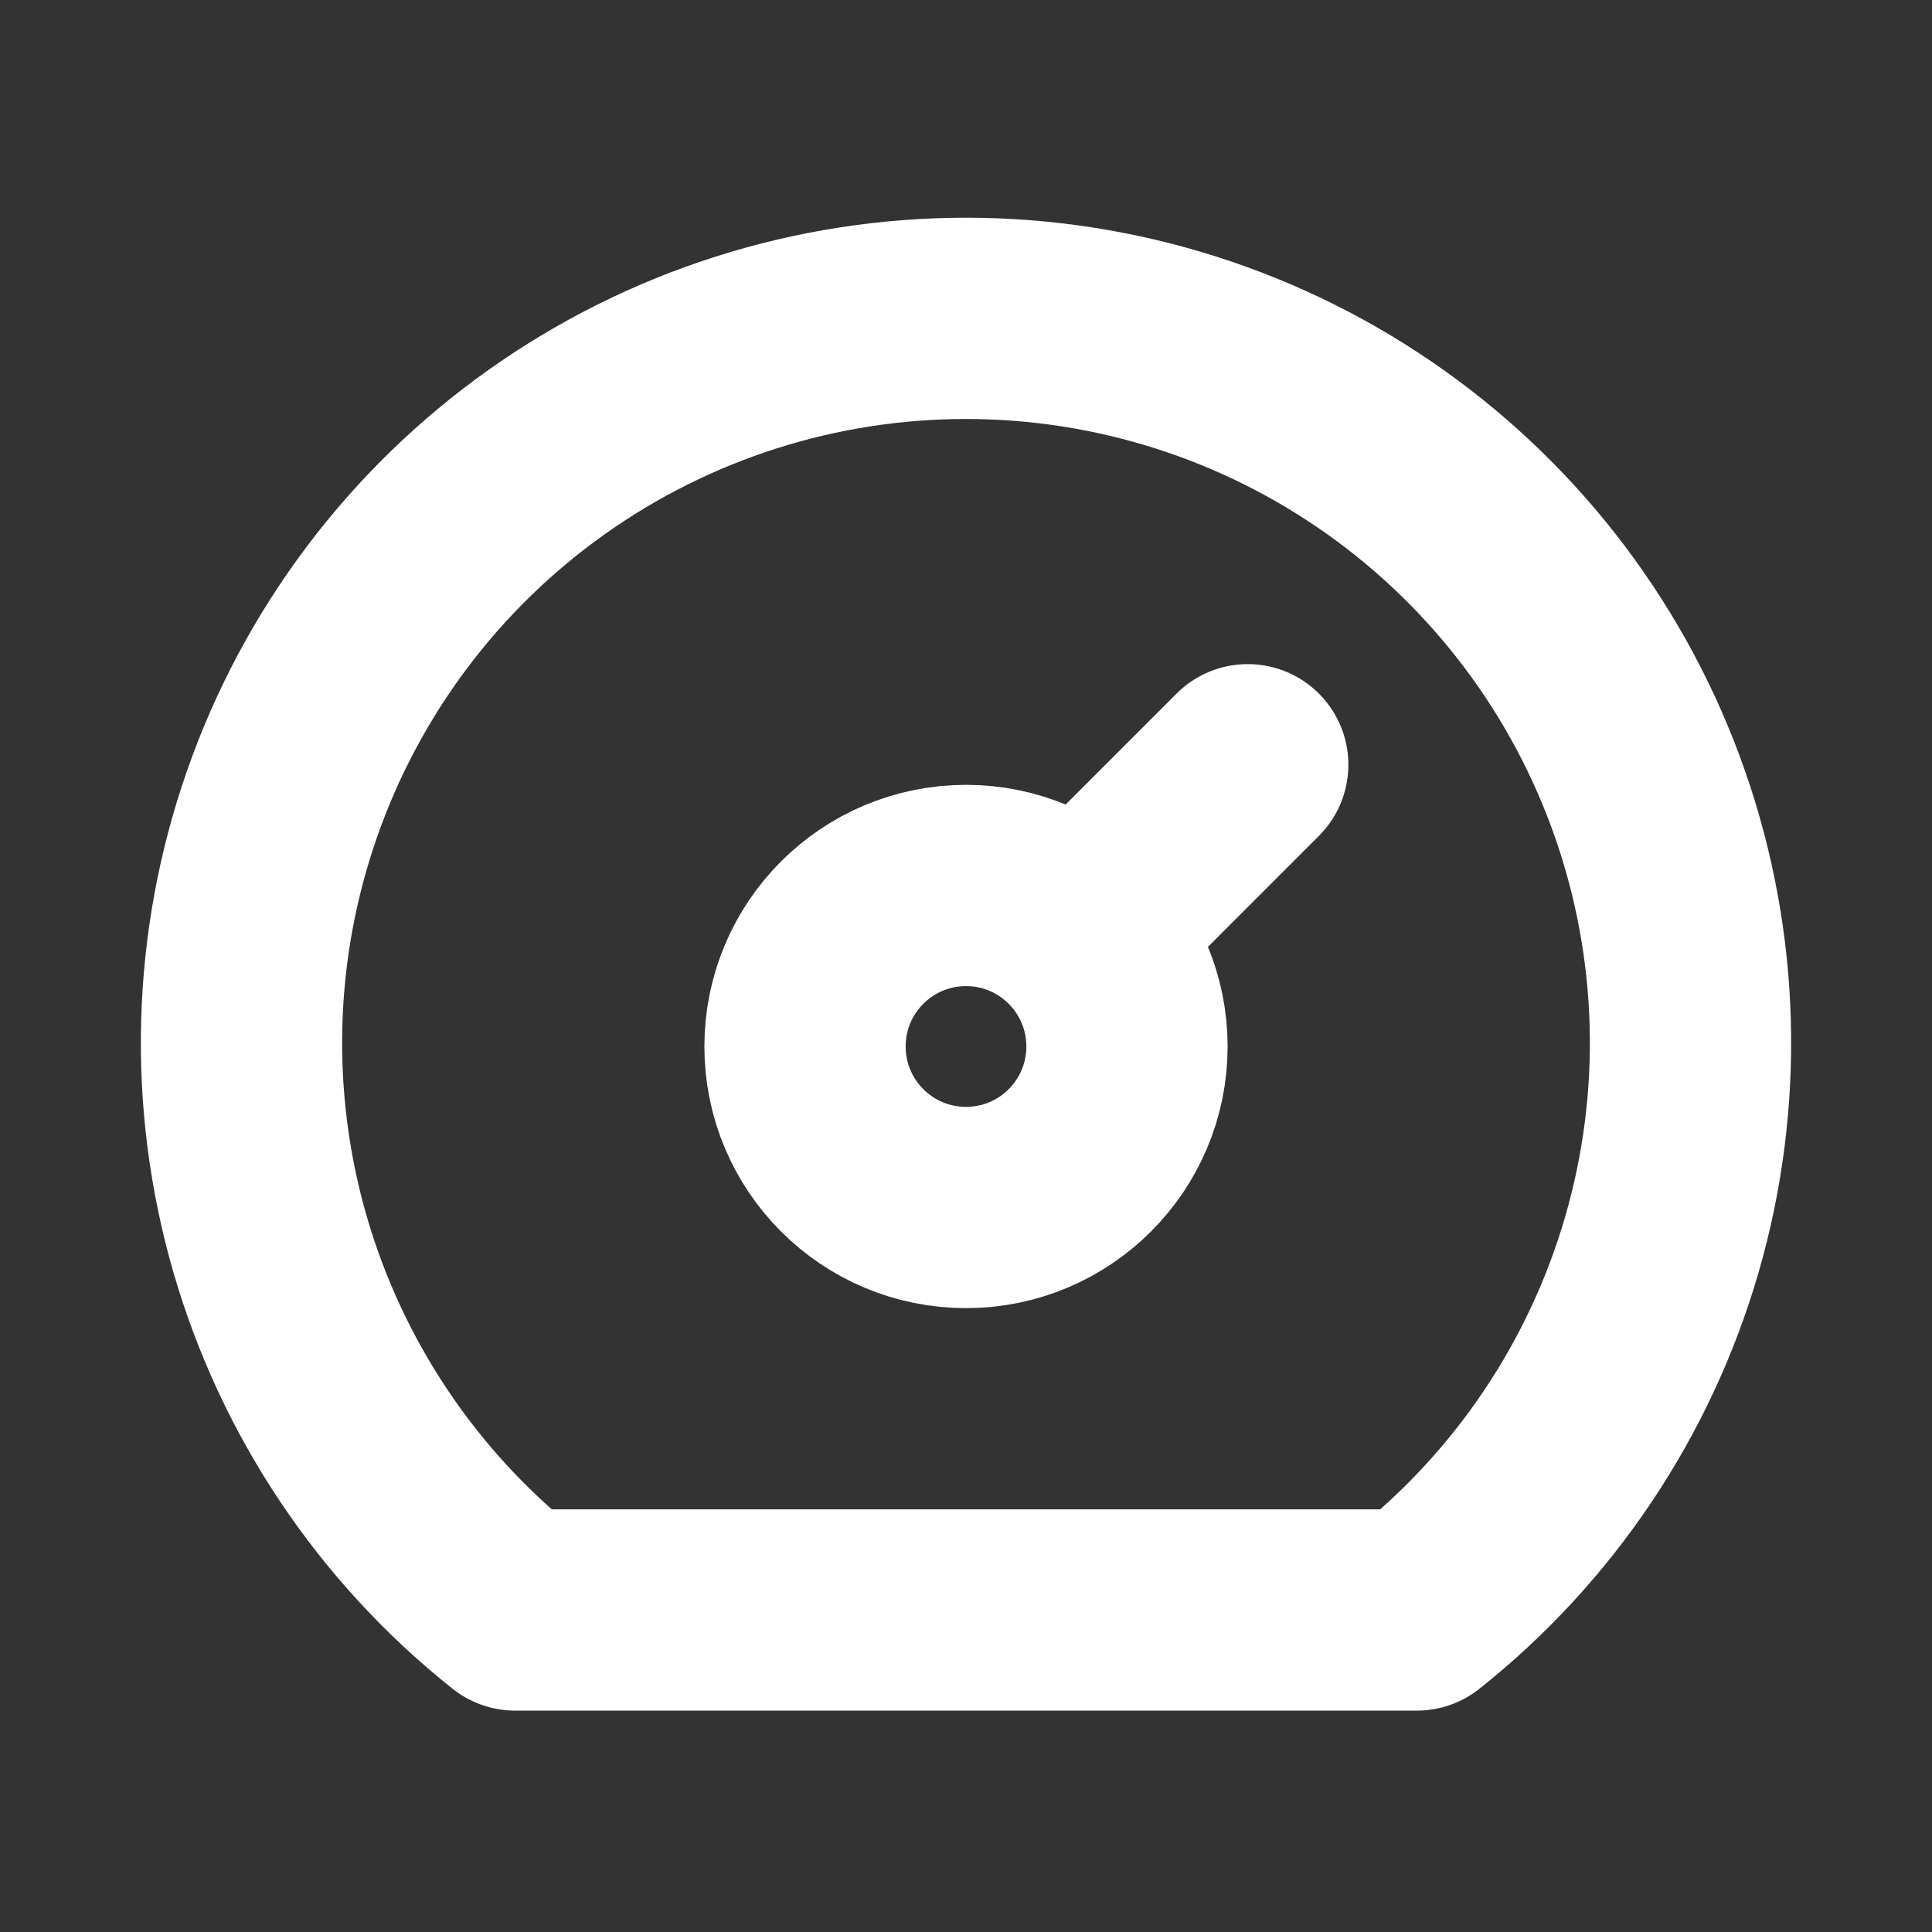
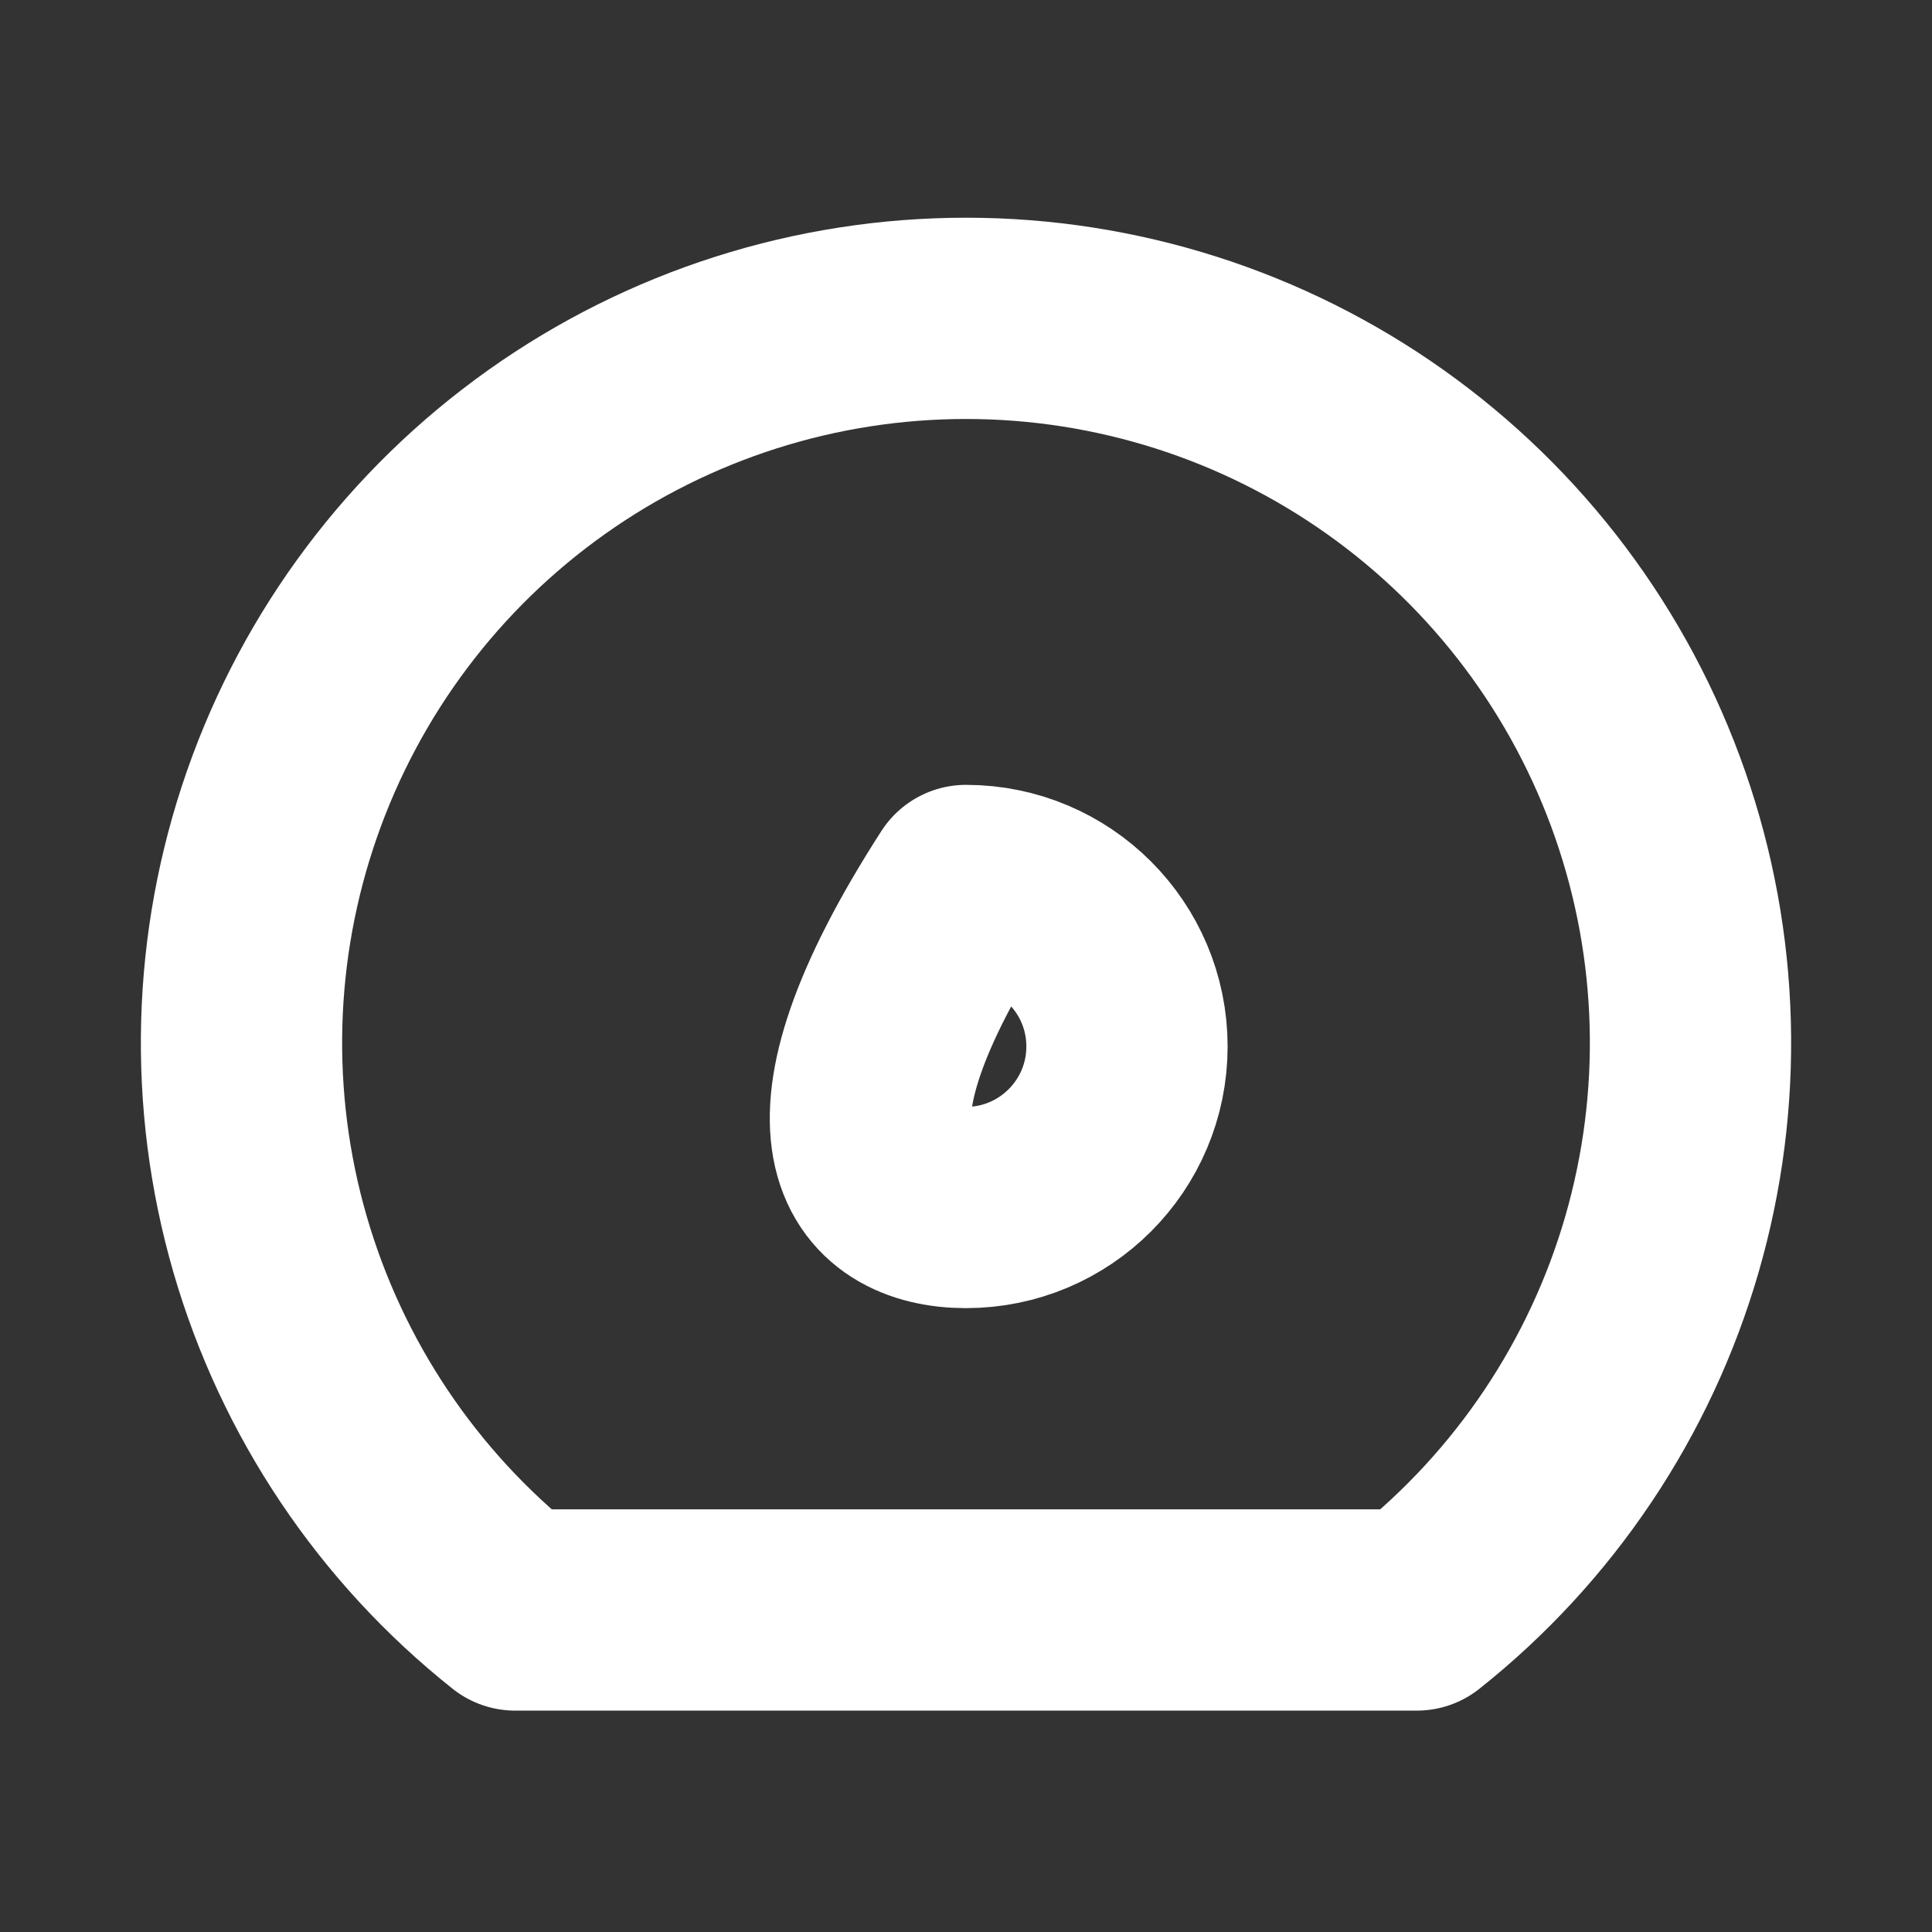
<svg xmlns="http://www.w3.org/2000/svg" width="40" height="40" viewBox="0 0 40 40" fill="none">
  <rect x="0" y="0" width="40" height="40" fill="#333333" stroke="none" />
-   <path d="M20 25C21.841 25 23.333 23.507 23.333 21.666C23.333 19.825 21.841 18.333 20 18.333C18.159 18.333 16.667 19.825 16.667 21.666C16.667 23.507 18.159 25 20 25Z" stroke="white" stroke-width="4.167" stroke-linecap="round" stroke-linejoin="round" />
-   <path d="M22.417 19.25L25.833 15.833" stroke="white" stroke-width="4.167" stroke-linecap="round" stroke-linejoin="round" />
+   <path d="M20 25C21.841 25 23.333 23.507 23.333 21.666C23.333 19.825 21.841 18.333 20 18.333C16.667 23.507 18.159 25 20 25Z" stroke="white" stroke-width="4.167" stroke-linecap="round" stroke-linejoin="round" />
  <path d="M10.667 33.333C8.23 31.397 6.457 28.75 5.591 25.761C4.726 22.771 4.812 19.587 5.838 16.648C6.863 13.71 8.777 11.163 11.315 9.361C13.852 7.559 16.888 6.591 20 6.591C23.112 6.591 26.148 7.559 28.685 9.361C31.223 11.163 33.137 13.71 34.162 16.648C35.188 19.587 35.274 22.771 34.409 25.761C33.544 28.75 31.77 31.397 29.333 33.333H10.667Z" stroke="white" stroke-width="4.167" stroke-linecap="round" stroke-linejoin="round" />
</svg>